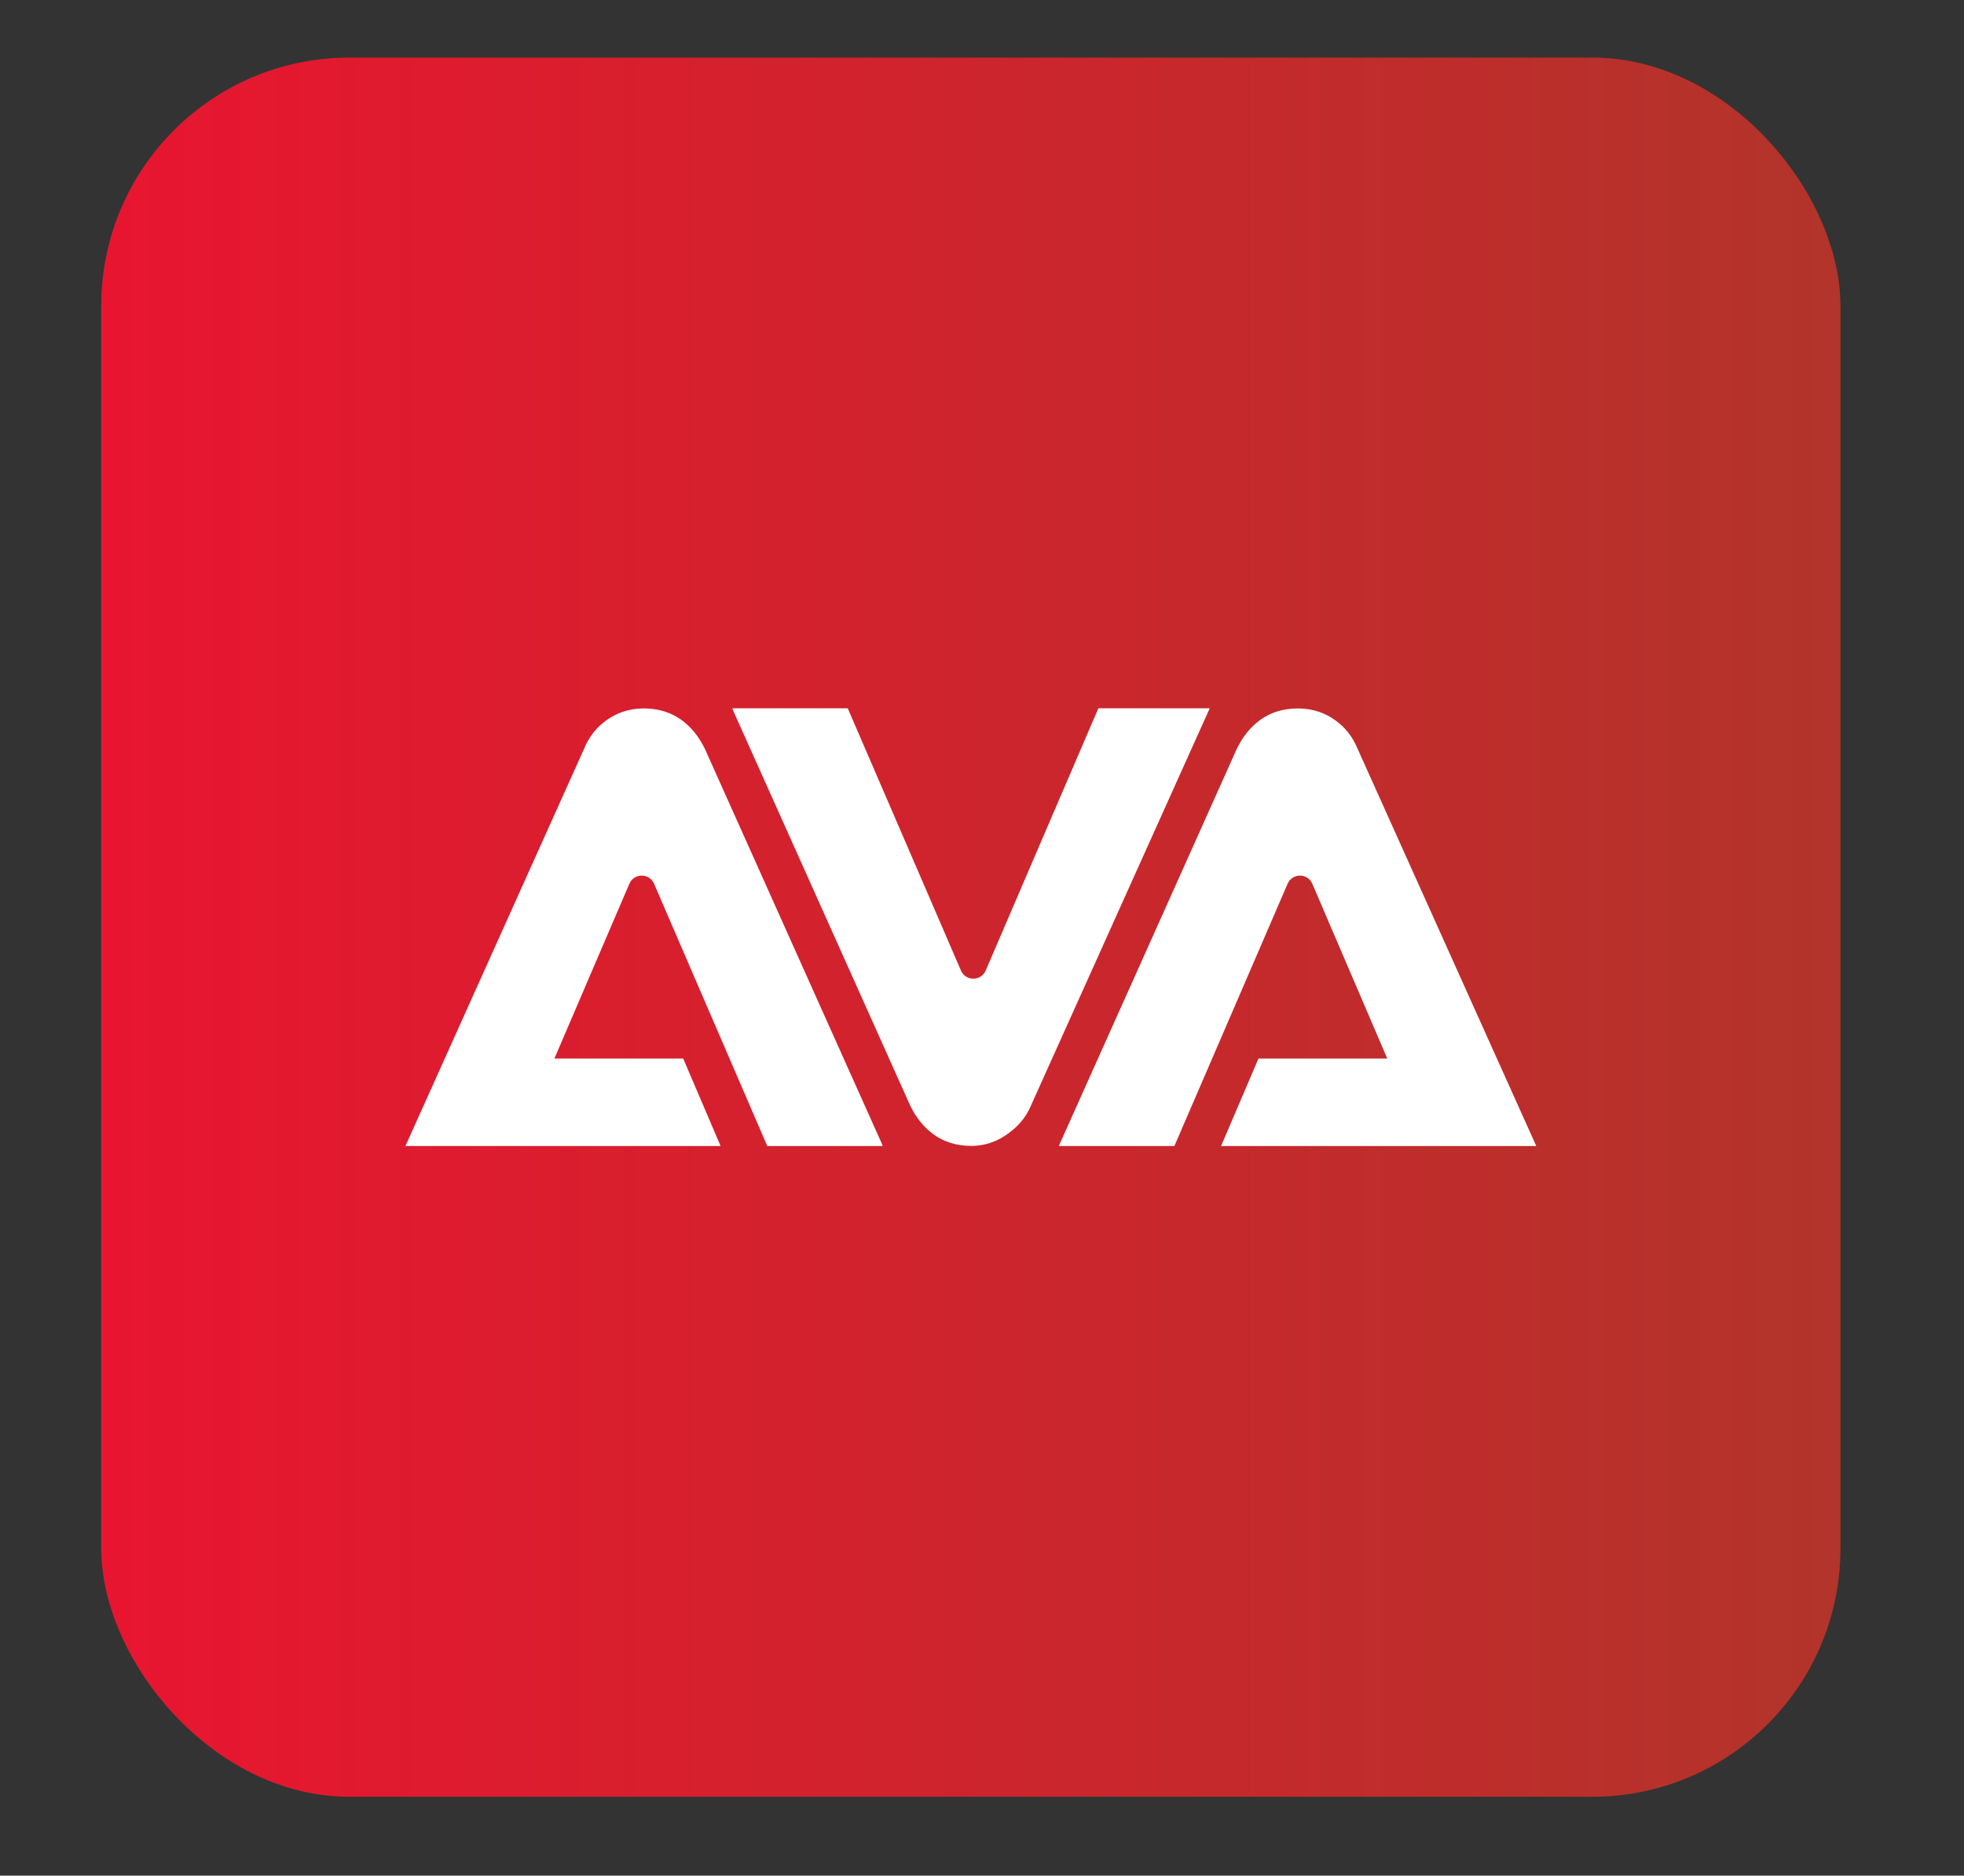
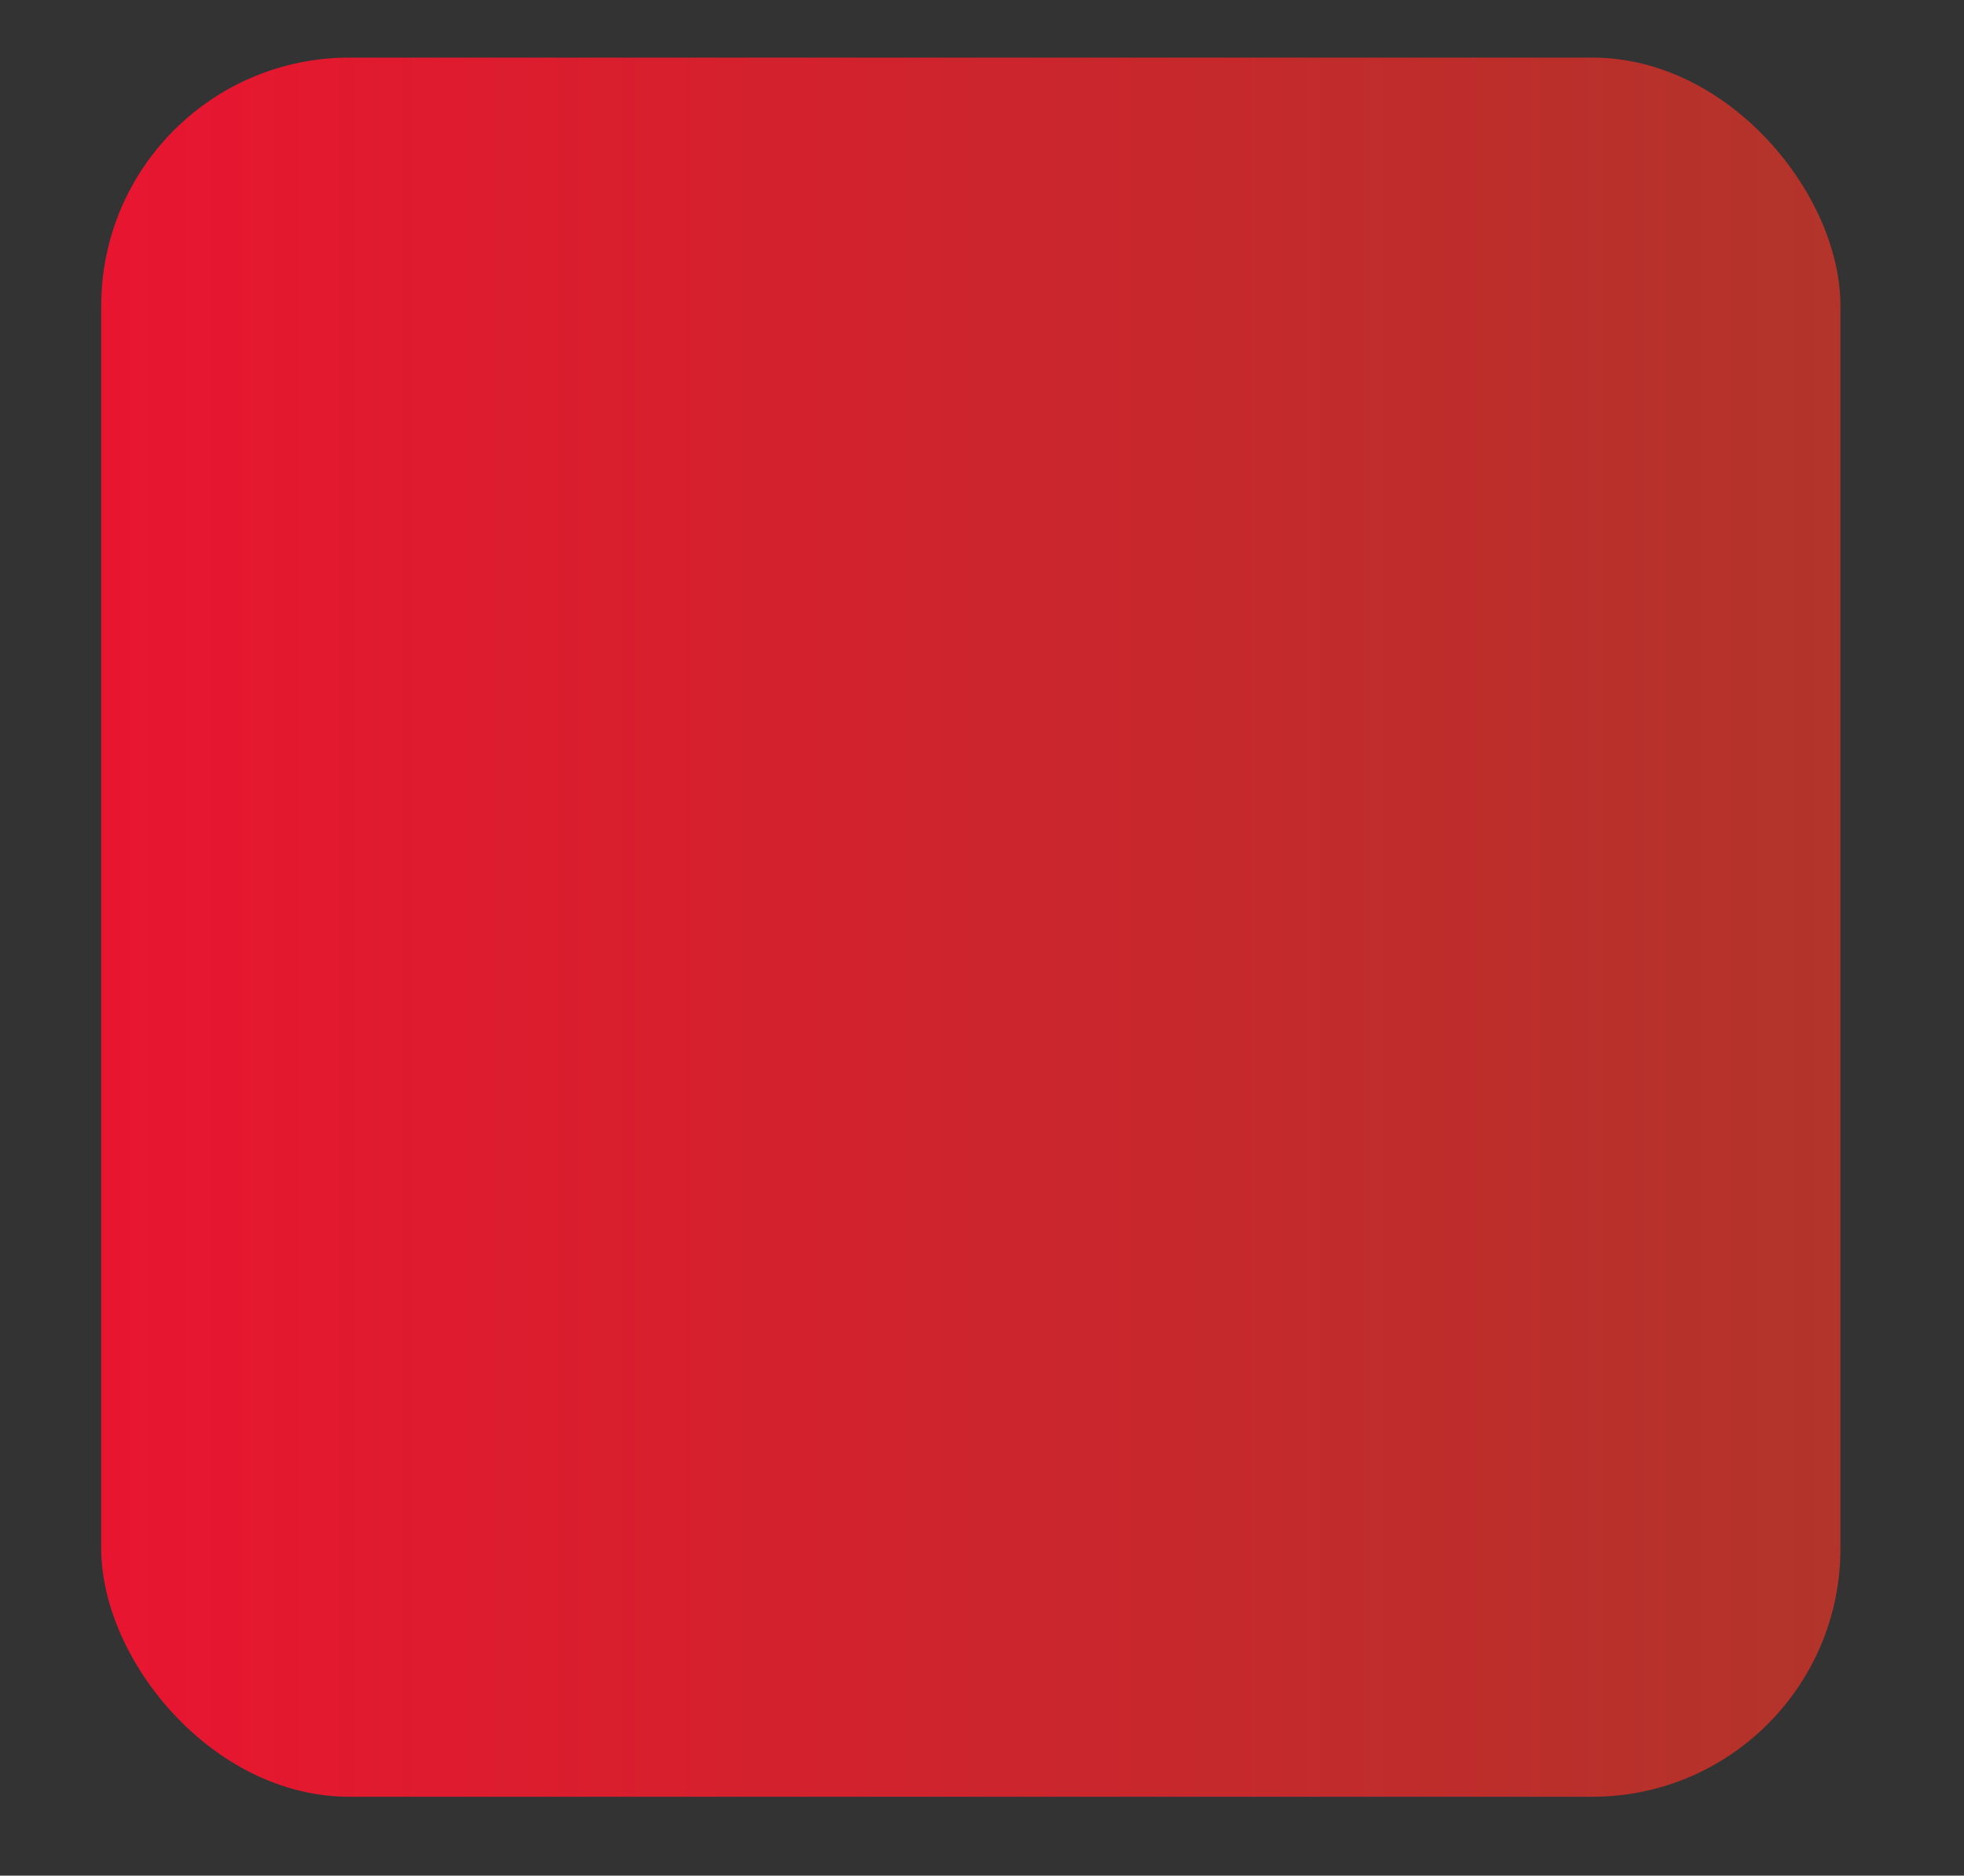
<svg xmlns="http://www.w3.org/2000/svg" id="Camada_1" data-name="Camada 1" viewBox="0 0 2000 1910">
  <rect x="0" y="0" width="2000" height="1910" fill="#333333" stroke="none" />
  <defs>
    <style>
      .cls-1 {
        fill: url(#Gradiente_sem_nome_21);
      }

      .cls-1, .cls-2 {
        stroke-width: 0px;
      }

      .cls-2 {
        fill: #fff;
      }
    </style>
    <linearGradient id="Gradiente_sem_nome_21" data-name="Gradiente sem nome 21" x1="103.1" y1="944.17" x2="1874.16" y2="944.17" gradientUnits="userSpaceOnUse">
      <stop offset="0" stop-color="#e91530" />
      <stop offset="1" stop-color="#b2342a" />
    </linearGradient>
  </defs>
  <rect class="cls-1" x="103.1" y="58.64" width="1771.06" height="1771.06" rx="252.69" ry="252.69" />
  <g>
-     <path class="cls-2" d="m733.8,1167.04h-320.96c.28-.69,181.7-404,181.7-404,5.74-13.88,13.4-22.64,22.97-29.57,9.57-6.93,22.25-12.06,38.04-12.06,15.32,0,27.88,4.3,37.68,11.23,9.81,6.93,18.07,16.51,24.77,30.39l180.16,401.95c.3.7.5,1.36.76,2.05h-117.58l-115.27-267.06c-4.77-11.05-20.44-11.04-25.19.02l-76.32,177.96h131.16s38.09,89.09,38.09,89.09Z" />
-     <path class="cls-2" d="m1118.49,721.3l-114.74,267.04c-4.75,11.06-20.42,11.05-25.19,0l-115.27-267.04h-117.58c.26.69.46,1.35.76,2.05l180.16,401.95c6.7,13.88,14.95,23.46,24.77,30.39,9.8,6.93,22.36,11.23,37.68,11.23s27.51-5.32,37.09-12.25c9.57-6.93,18.18-15.49,23.92-29.37l180.88-401.95c.32-.7.54-1.36.82-2.05h-113.28Z" />
-     <path class="cls-2" d="m1243.46,1167.04h320.96c-.28-.69-181.7-404-181.7-404-5.74-13.88-13.4-22.64-22.97-29.57-9.57-6.93-22.25-12.06-38.04-12.06-15.32,0-27.88,4.3-37.68,11.23-9.81,6.93-18.07,16.51-24.77,30.39l-180.16,401.95c-.3.7-.5,1.36-.76,2.05h117.58s115.27-267.06,115.27-267.06c4.77-11.05,20.44-11.04,25.19.02l76.32,177.96h-131.16s-38.09,89.09-38.09,89.09Z" />
-   </g>
+     </g>
</svg>